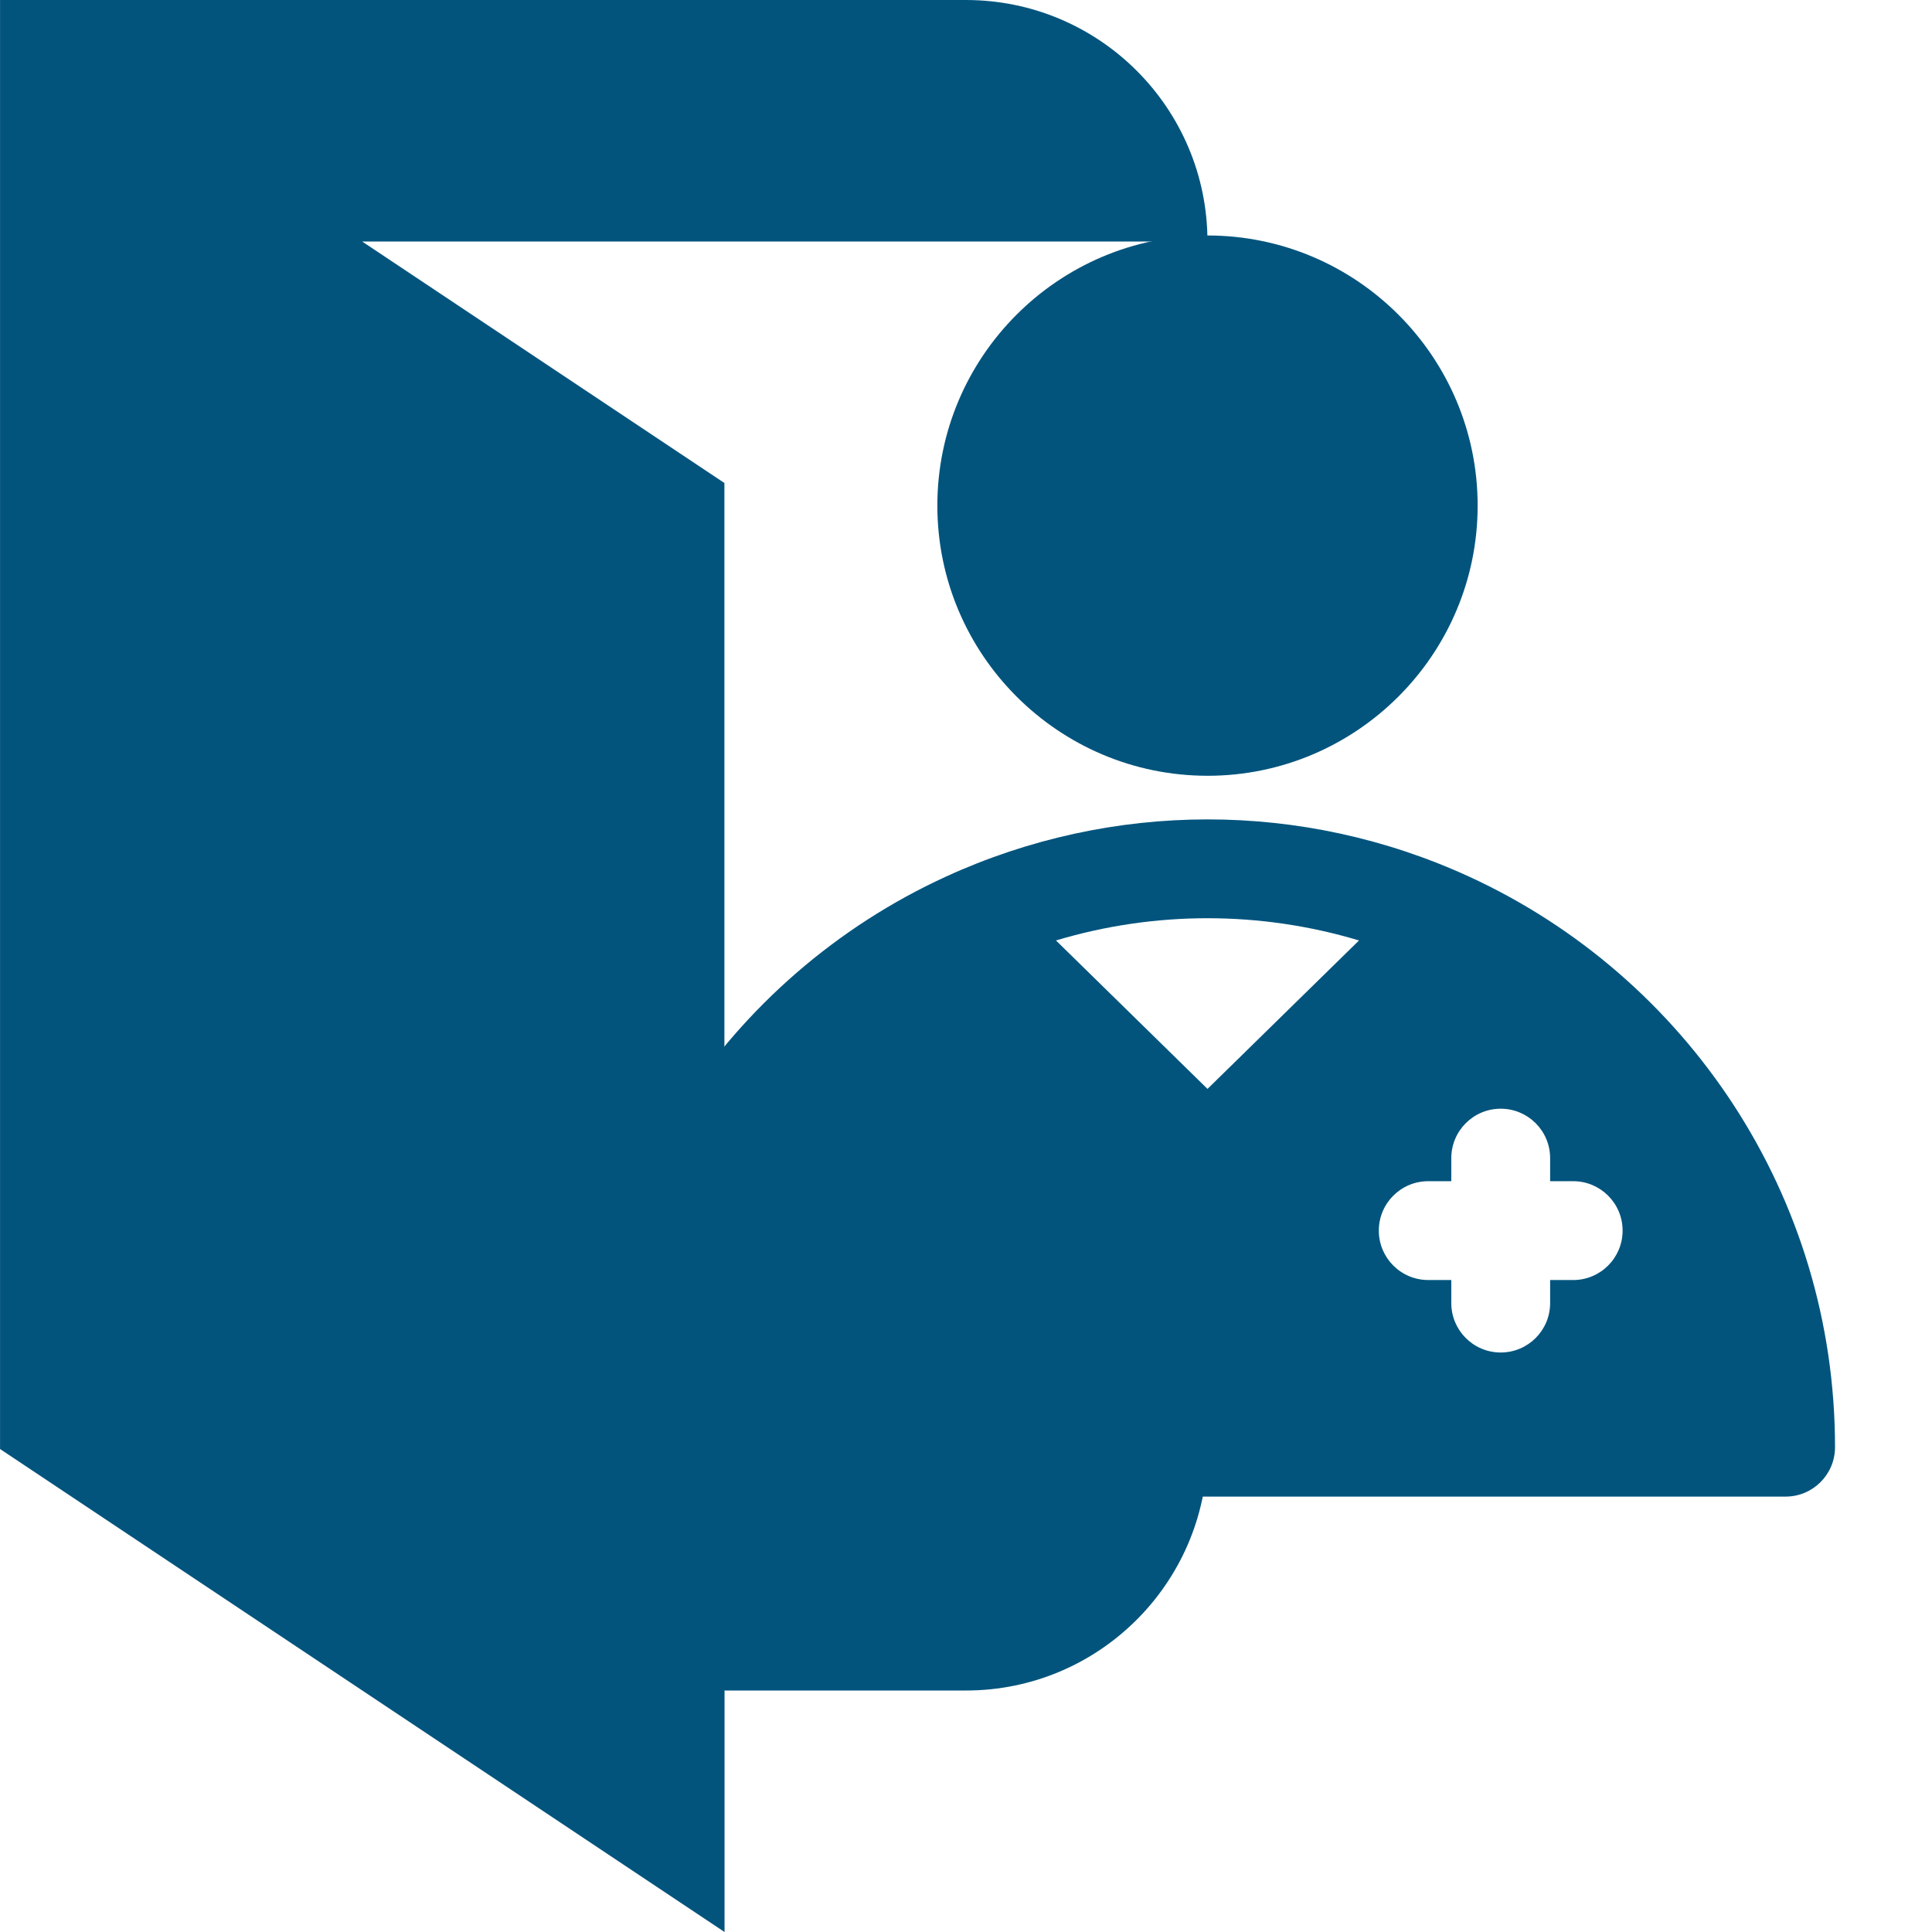
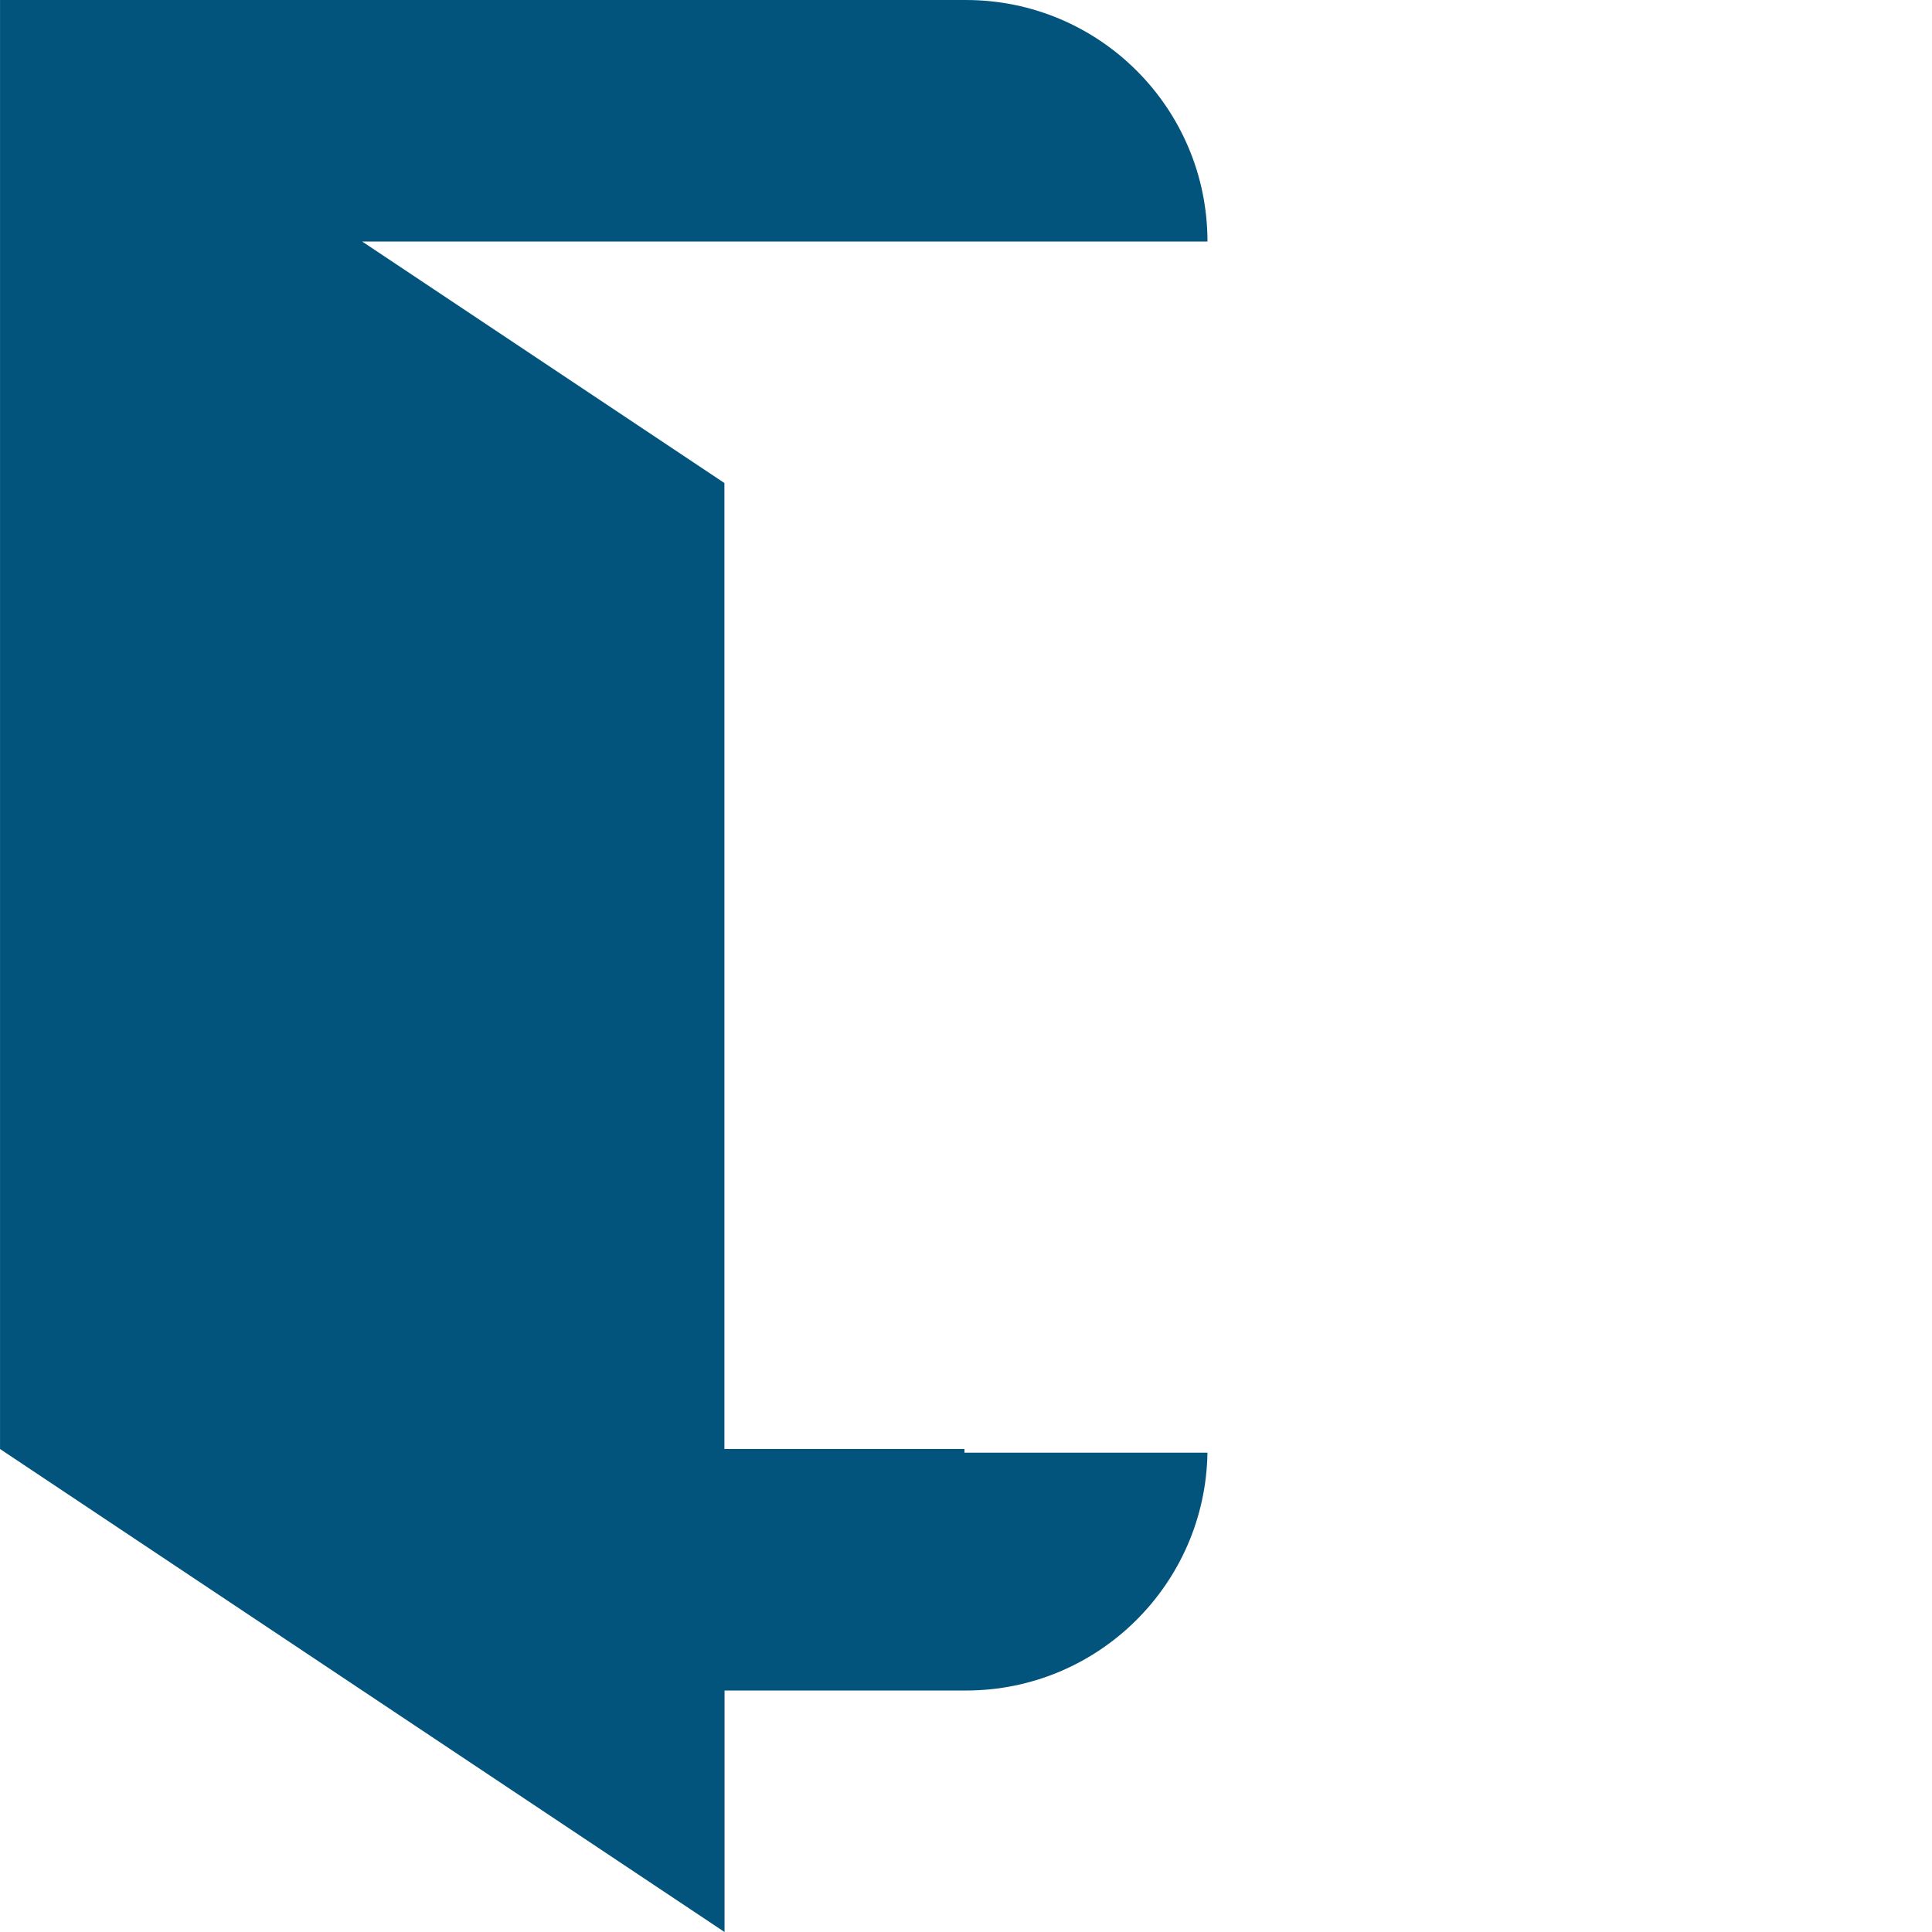
<svg xmlns="http://www.w3.org/2000/svg" id="Capa_1" xml:space="preserve" height="512px" viewBox="0 0 512 512" width="512px" version="1.1" y="0px" x="0px" enable-background="new 0 0 512 512">
  <g fill="#02547D">
-     <path d="m320 205.59c39.475 0 71.591-32.117 71.591-71.593s-32.116-71.594-71.591-71.594c-39.478 0-71.593 32.117-71.593 71.592 0 39.47 32.11 71.59 71.59 71.59z" />
-     <path d="m389.44 232.37c-0.01-0.004-0.018-0.01-0.027-0.014-44.324-20.385-94.844-20.142-138.69-0.064-0.048 0.021-0.095 0.041-0.141 0.063-0.004 0.001-0.007 0.003-0.009 0.004-57.707 26.496-96.887 84.661-96.887 151.16 0 7.233 5.863 13.097 13.097 13.097h306.42c7.232 0 13.096-5.863 13.096-13.097 0.01-66.66-39.31-124.67-96.86-151.15zm-69.44 56.2c-4.142-4.057-35.871-35.143-40.152-39.338 26.203-7.857 54.108-7.858 80.304-0.001l-40.15 39.34zm96.91 50.65h-6.11v6.111c0 7.233-5.864 13.097-13.097 13.097s-13.096-5.863-13.096-13.097v-6.111h-6.11c-7.232 0-13.097-5.862-13.097-13.095s5.863-13.096 13.097-13.096h6.11v-6.112c0-7.232 5.863-13.096 13.096-13.096s13.097 5.863 13.097 13.096v6.112h6.111c7.232 0 13.096 5.862 13.096 13.096 0 7.23-5.87 13.1-13.1 13.1z" />
-   </g>
+     </g>
  <path d="m255.59 384.97v-0.968h-63.614v-256l-96.005-64h224.02c0-35.375-28.692-64-64-64h-255.98v384l192 128v-64h64c34.984 0 63.454-28.166 63.976-63.031h-64.39z" fill="#02547D" />
</svg>